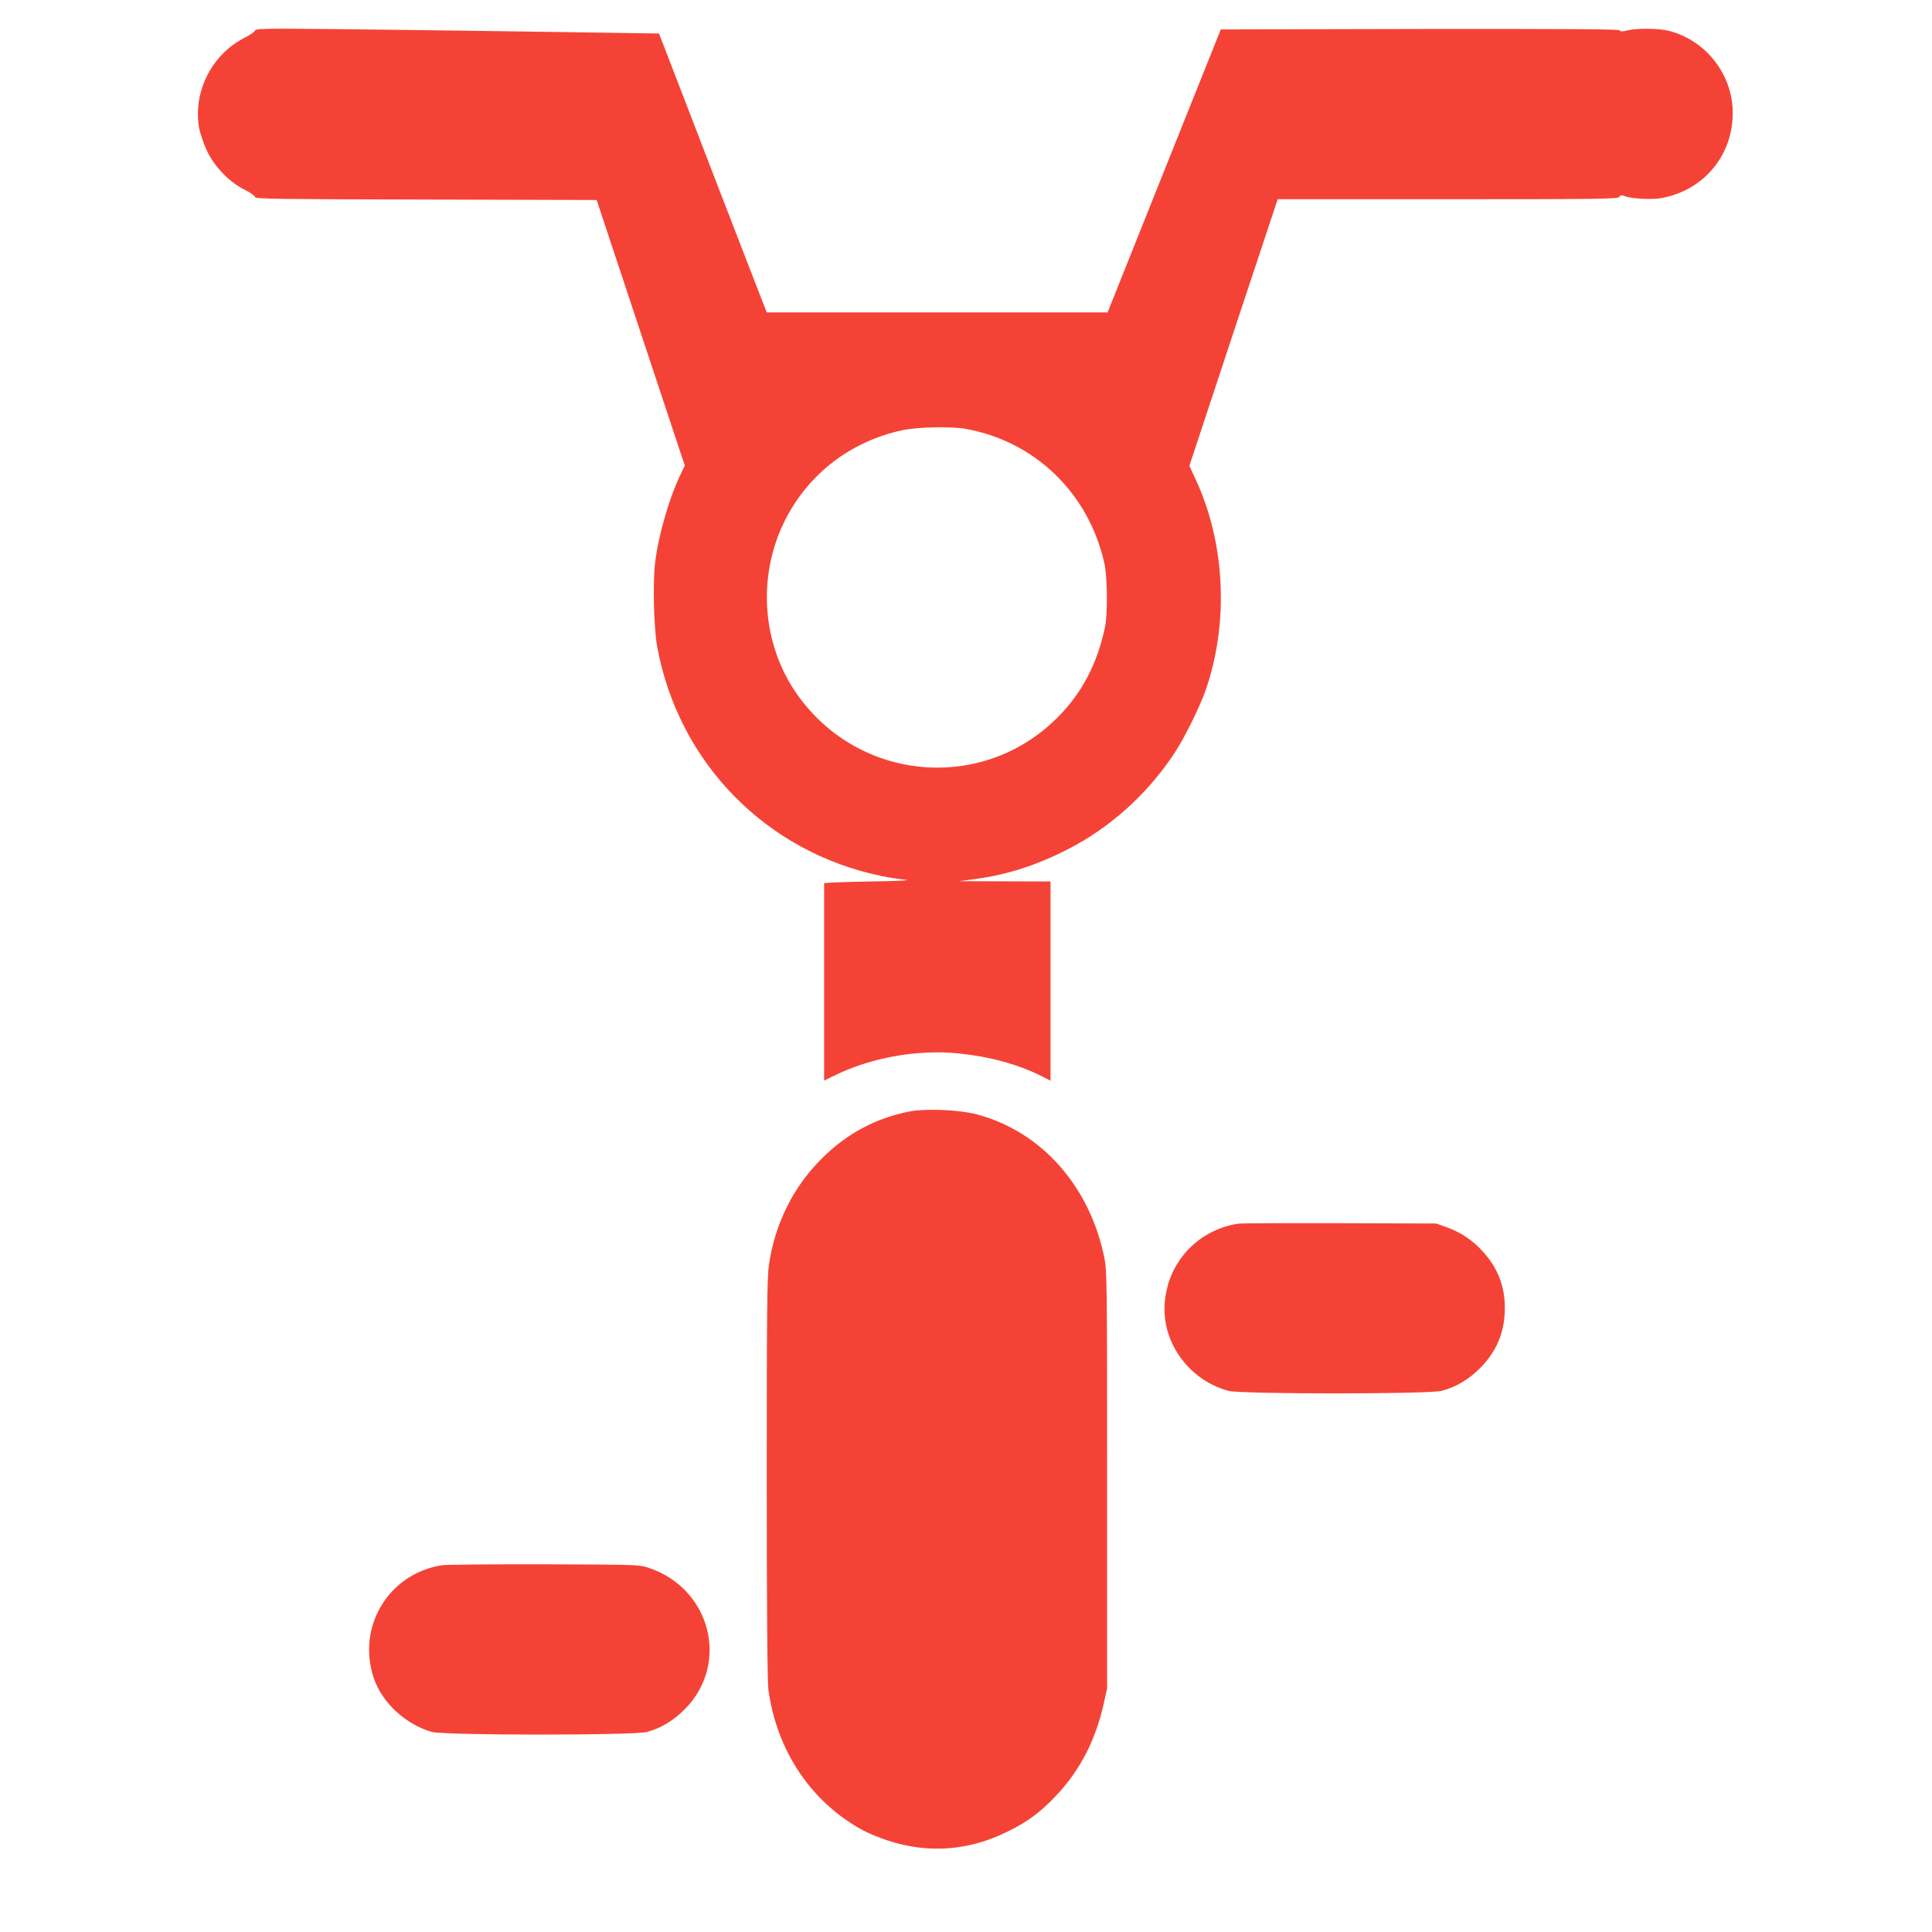
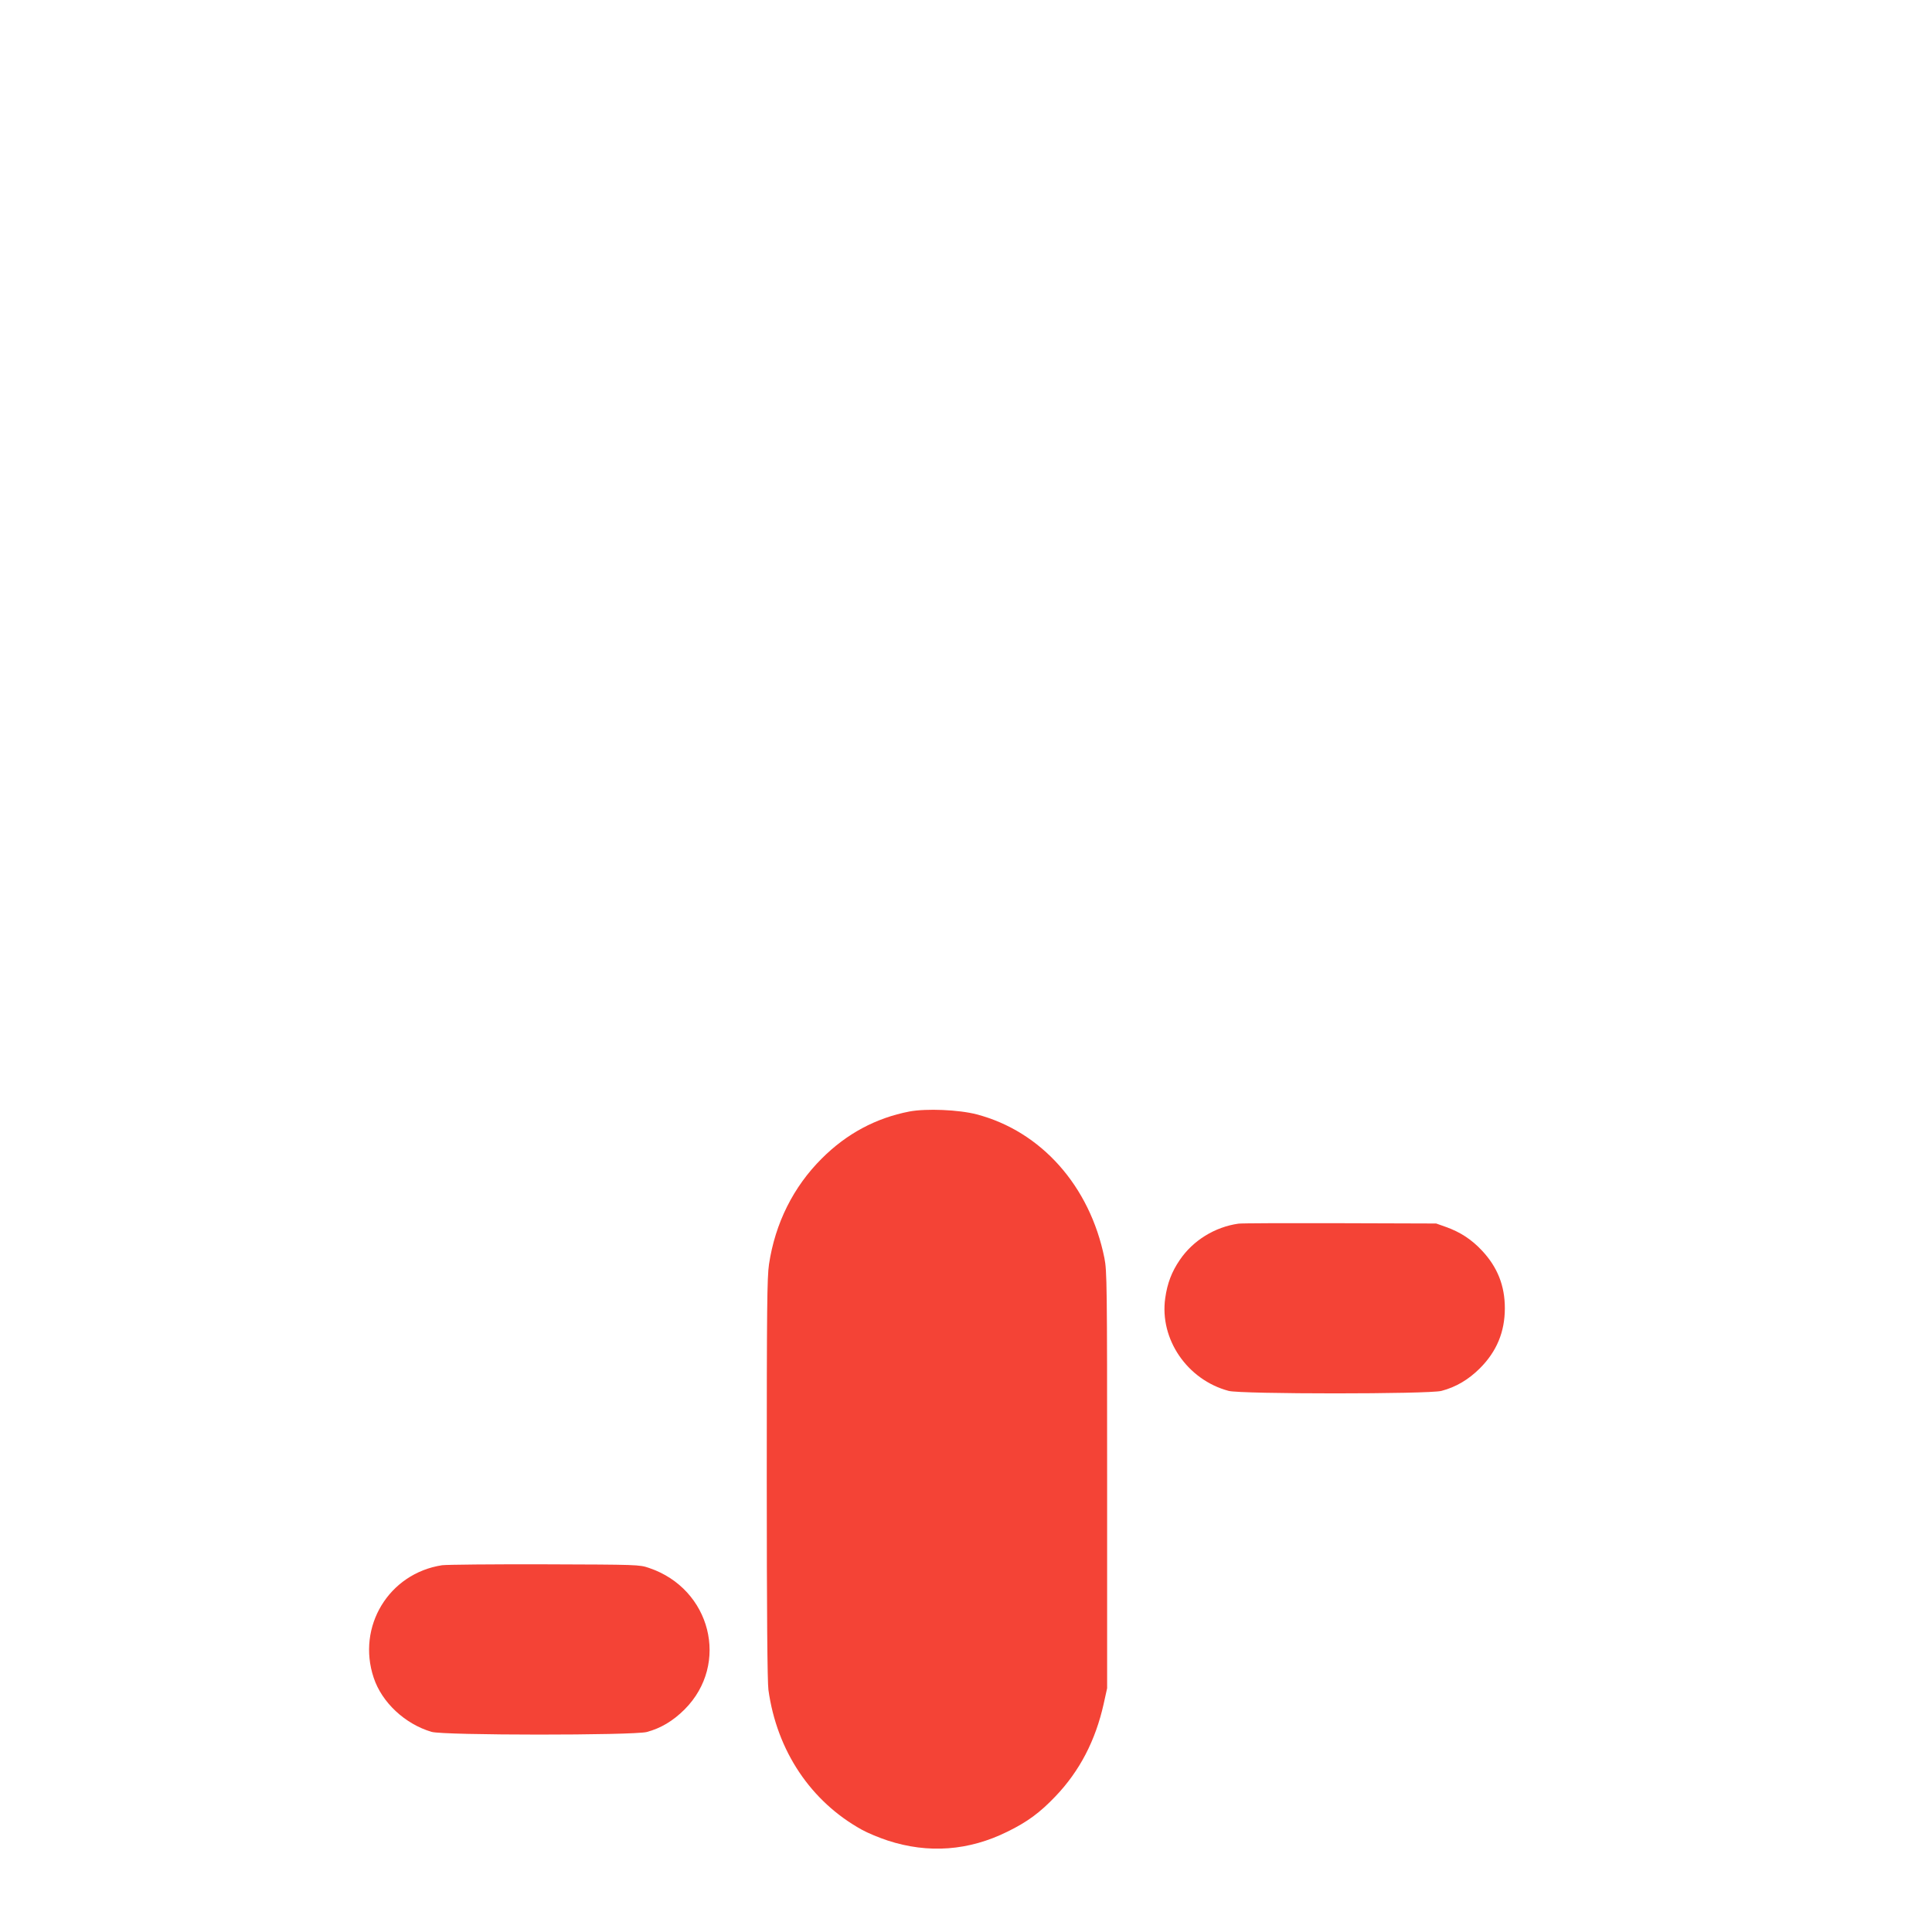
<svg xmlns="http://www.w3.org/2000/svg" version="1.0" width="1280pt" height="1280pt" viewBox="0 0 1280 1280" preserveAspectRatio="xMidYMid meet">
  <g transform="translate(0,1280) scale(0.1,-0.1)" fill="#f44336" stroke="none">
-     <path d="M1690 12598 c0 -7 -33 -30 -73 -50 -215 -111 -339 -357 -298 -594 7 -38 30 -107 52 -153 50 -106 149 -209 252 -259 37 -18 67 -40 67 -48 0 -12 157 -14 1132 -16 l1131 -3 292 -880 292 -880 -22 -45 c-78 -157 -154 -417 -175 -601 -16 -135 -8 -432 14 -554 142 -770 723 -1363 1491 -1520 44 -9 112 -19 150 -23 46 -5 -34 -9 -233 -12 -166 -3 -302 -8 -302 -12 0 -5 0 -300 0 -657 l0 -650 68 33 c237 117 543 173 810 148 210 -20 400 -71 555 -148 l67 -34 0 660 0 660 -302 1 -303 1 105 14 c215 29 410 92 620 200 275 142 516 358 695 625 68 101 173 312 214 430 154 447 128 975 -69 1396 l-40 87 292 883 293 883 1127 0 c1006 0 1128 2 1136 15 7 13 14 14 38 5 44 -17 182 -24 244 -12 278 52 469 281 470 562 0 254 -174 480 -420 545 -66 18 -214 19 -277 4 -34 -9 -47 -9 -52 0 -5 8 -342 10 -1325 9 l-1318 -3 -375 -937 -375 -938 -1129 0 -1129 0 -9 23 c-17 40 -591 1529 -648 1678 l-57 147 -400 6 c-786 12 -1894 26 -2083 26 -148 0 -193 -3 -193 -12z m4706 -2639 c461 -82 817 -426 921 -892 20 -90 22 -336 4 -422 -52 -245 -153 -437 -316 -600 -495 -495 -1310 -425 -1719 148 -239 334 -272 789 -85 1160 156 309 436 524 779 597 98 21 321 26 416 9z" />
    <path d="M6025 5436 c-222 -43 -416 -147 -580 -311 -189 -188 -309 -429 -350 -700 -13 -85 -15 -296 -15 -1422 0 -891 4 -1347 11 -1399 56 -404 281 -740 620 -927 36 -20 112 -52 170 -71 269 -88 538 -68 794 59 131 64 215 126 317 233 161 168 266 371 320 613 l23 104 0 1380 c0 1293 -1 1386 -18 1470 -96 477 -419 840 -846 952 -118 31 -334 40 -446 19z" />
    <path d="M8205 4693 c-156 -22 -301 -111 -389 -241 -53 -78 -82 -153 -96 -252 -39 -272 146 -542 420 -615 81 -22 1329 -22 1410 0 96 25 180 75 255 150 111 111 165 241 165 398 0 149 -49 272 -151 381 -69 74 -144 123 -239 157 l-65 23 -640 2 c-352 1 -653 0 -670 -3z" />
    <path d="M2929 2430 c-353 -54 -567 -407 -453 -746 54 -163 207 -306 383 -358 80 -24 1335 -24 1426 -1 93 25 174 73 251 150 300 301 174 799 -236 937 -64 22 -76 22 -690 24 -344 1 -650 -2 -681 -6z" />
  </g>
</svg>